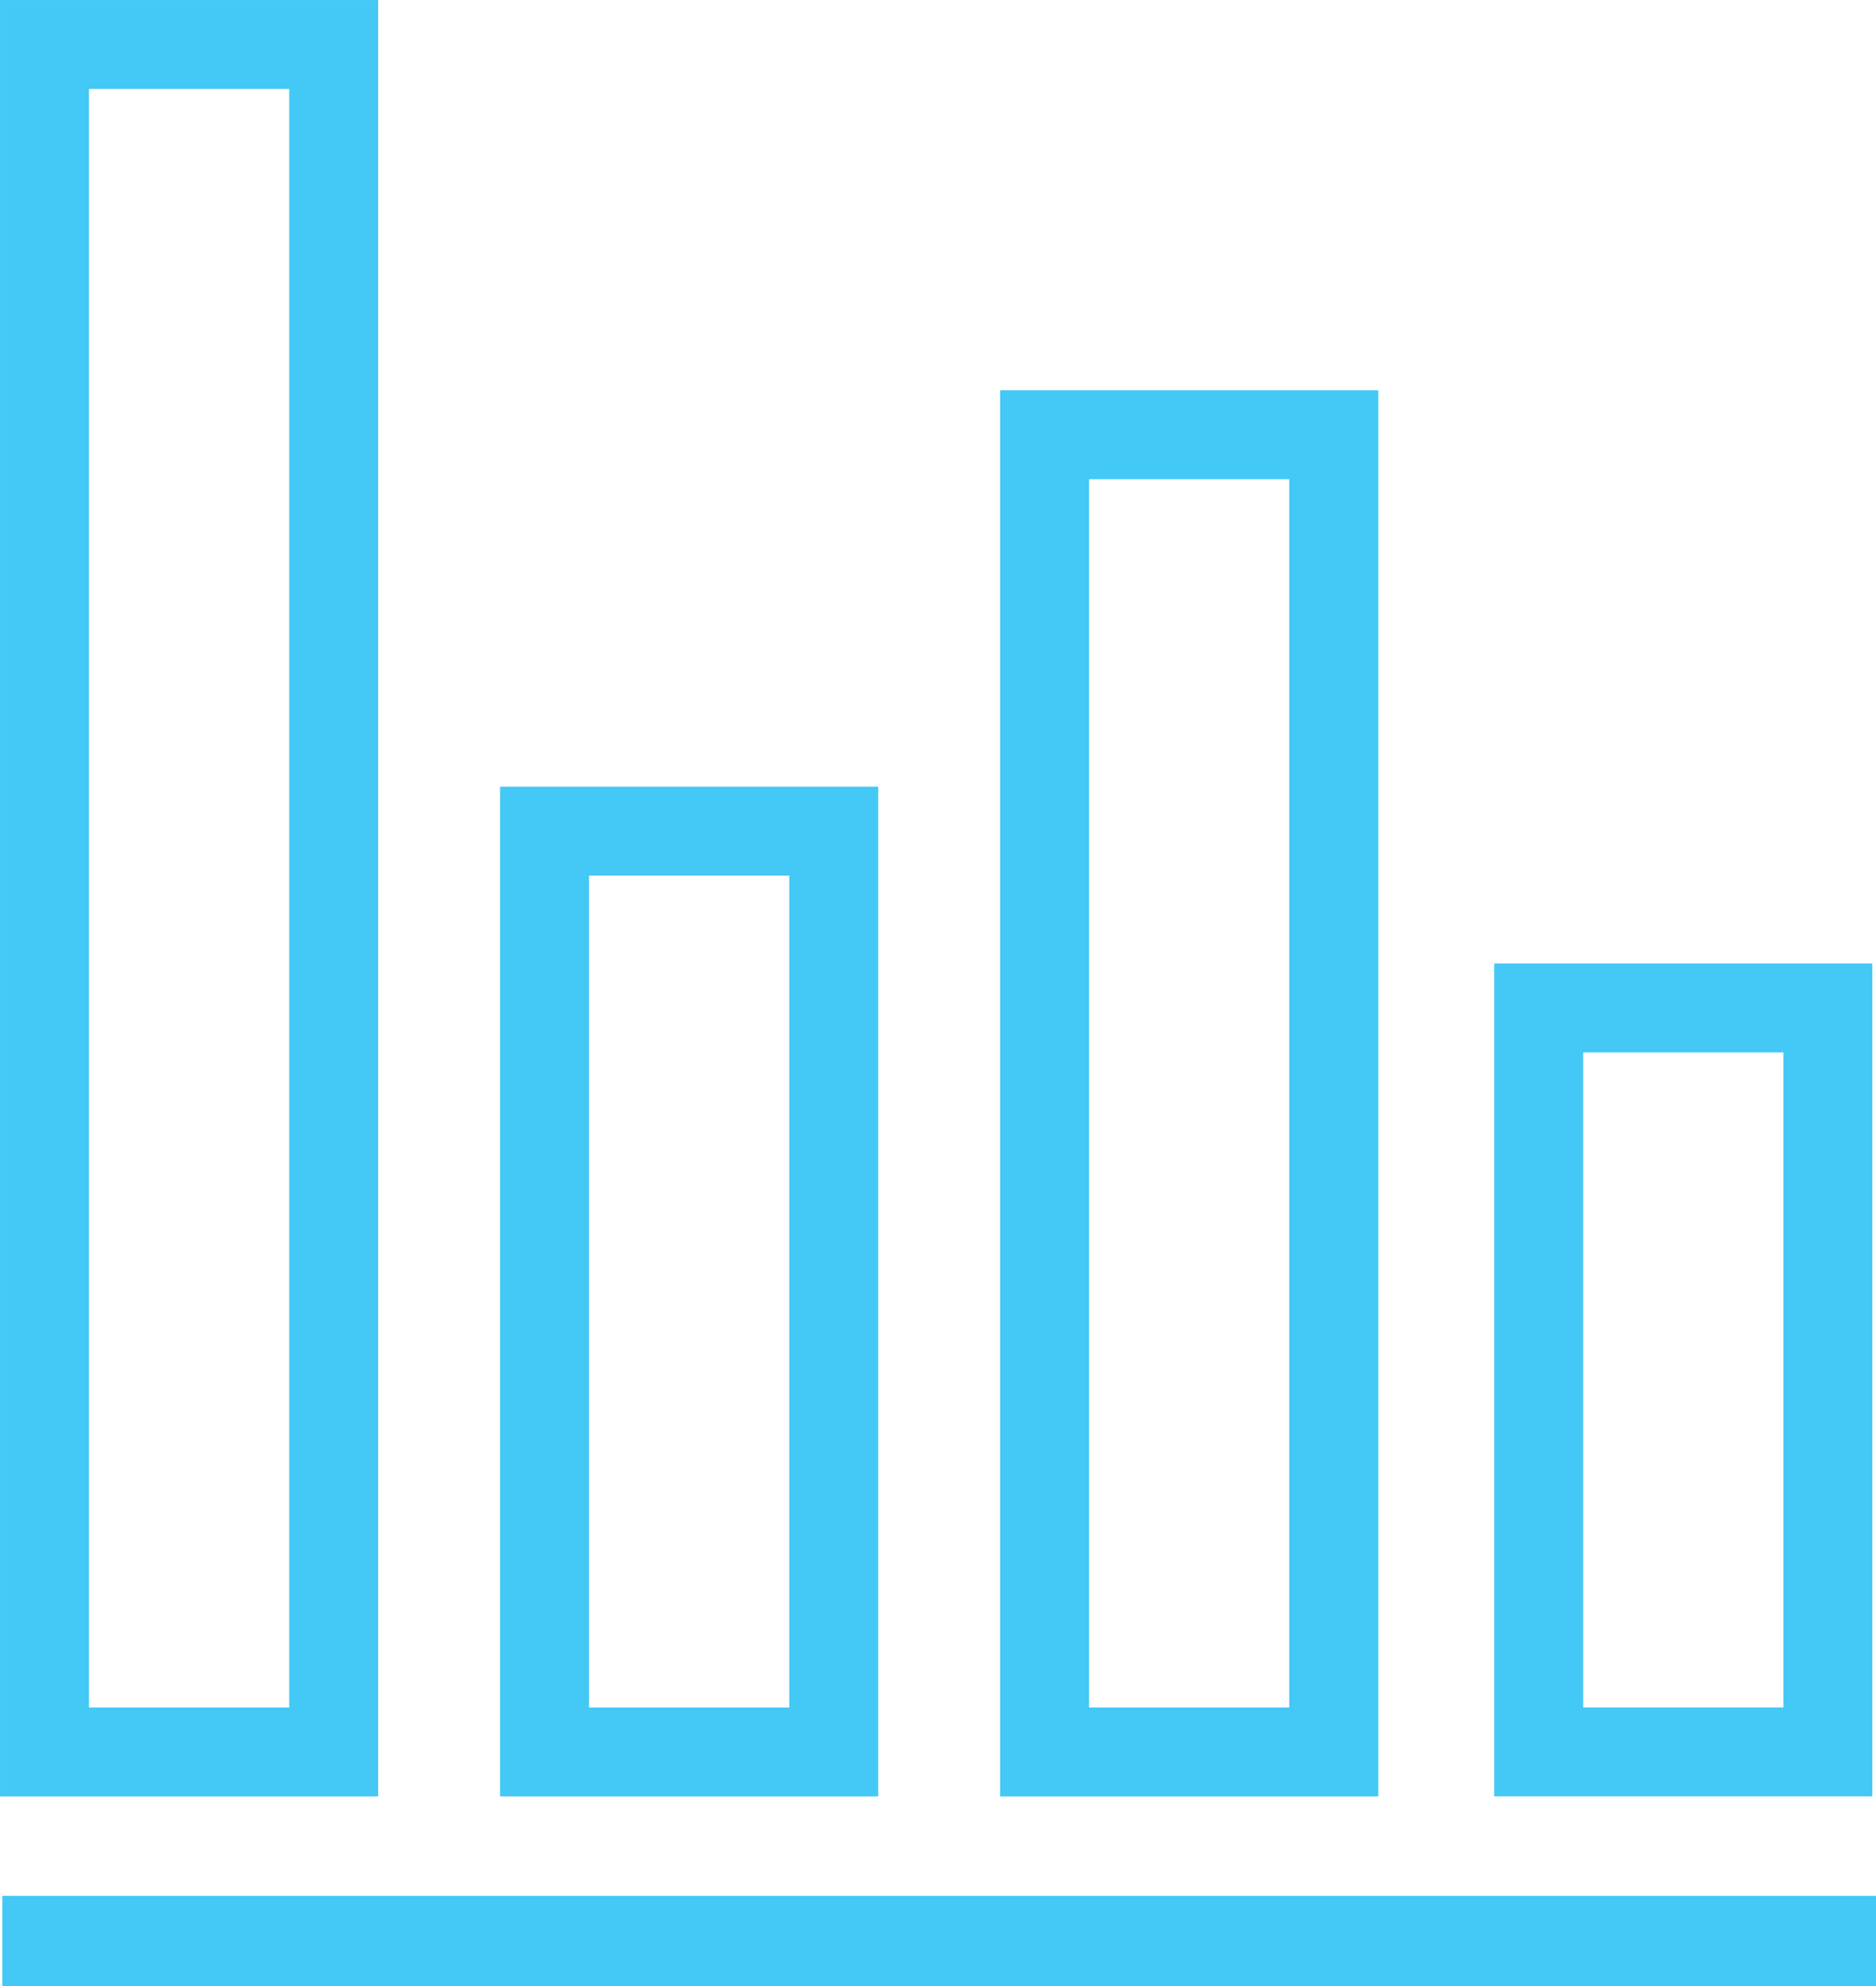
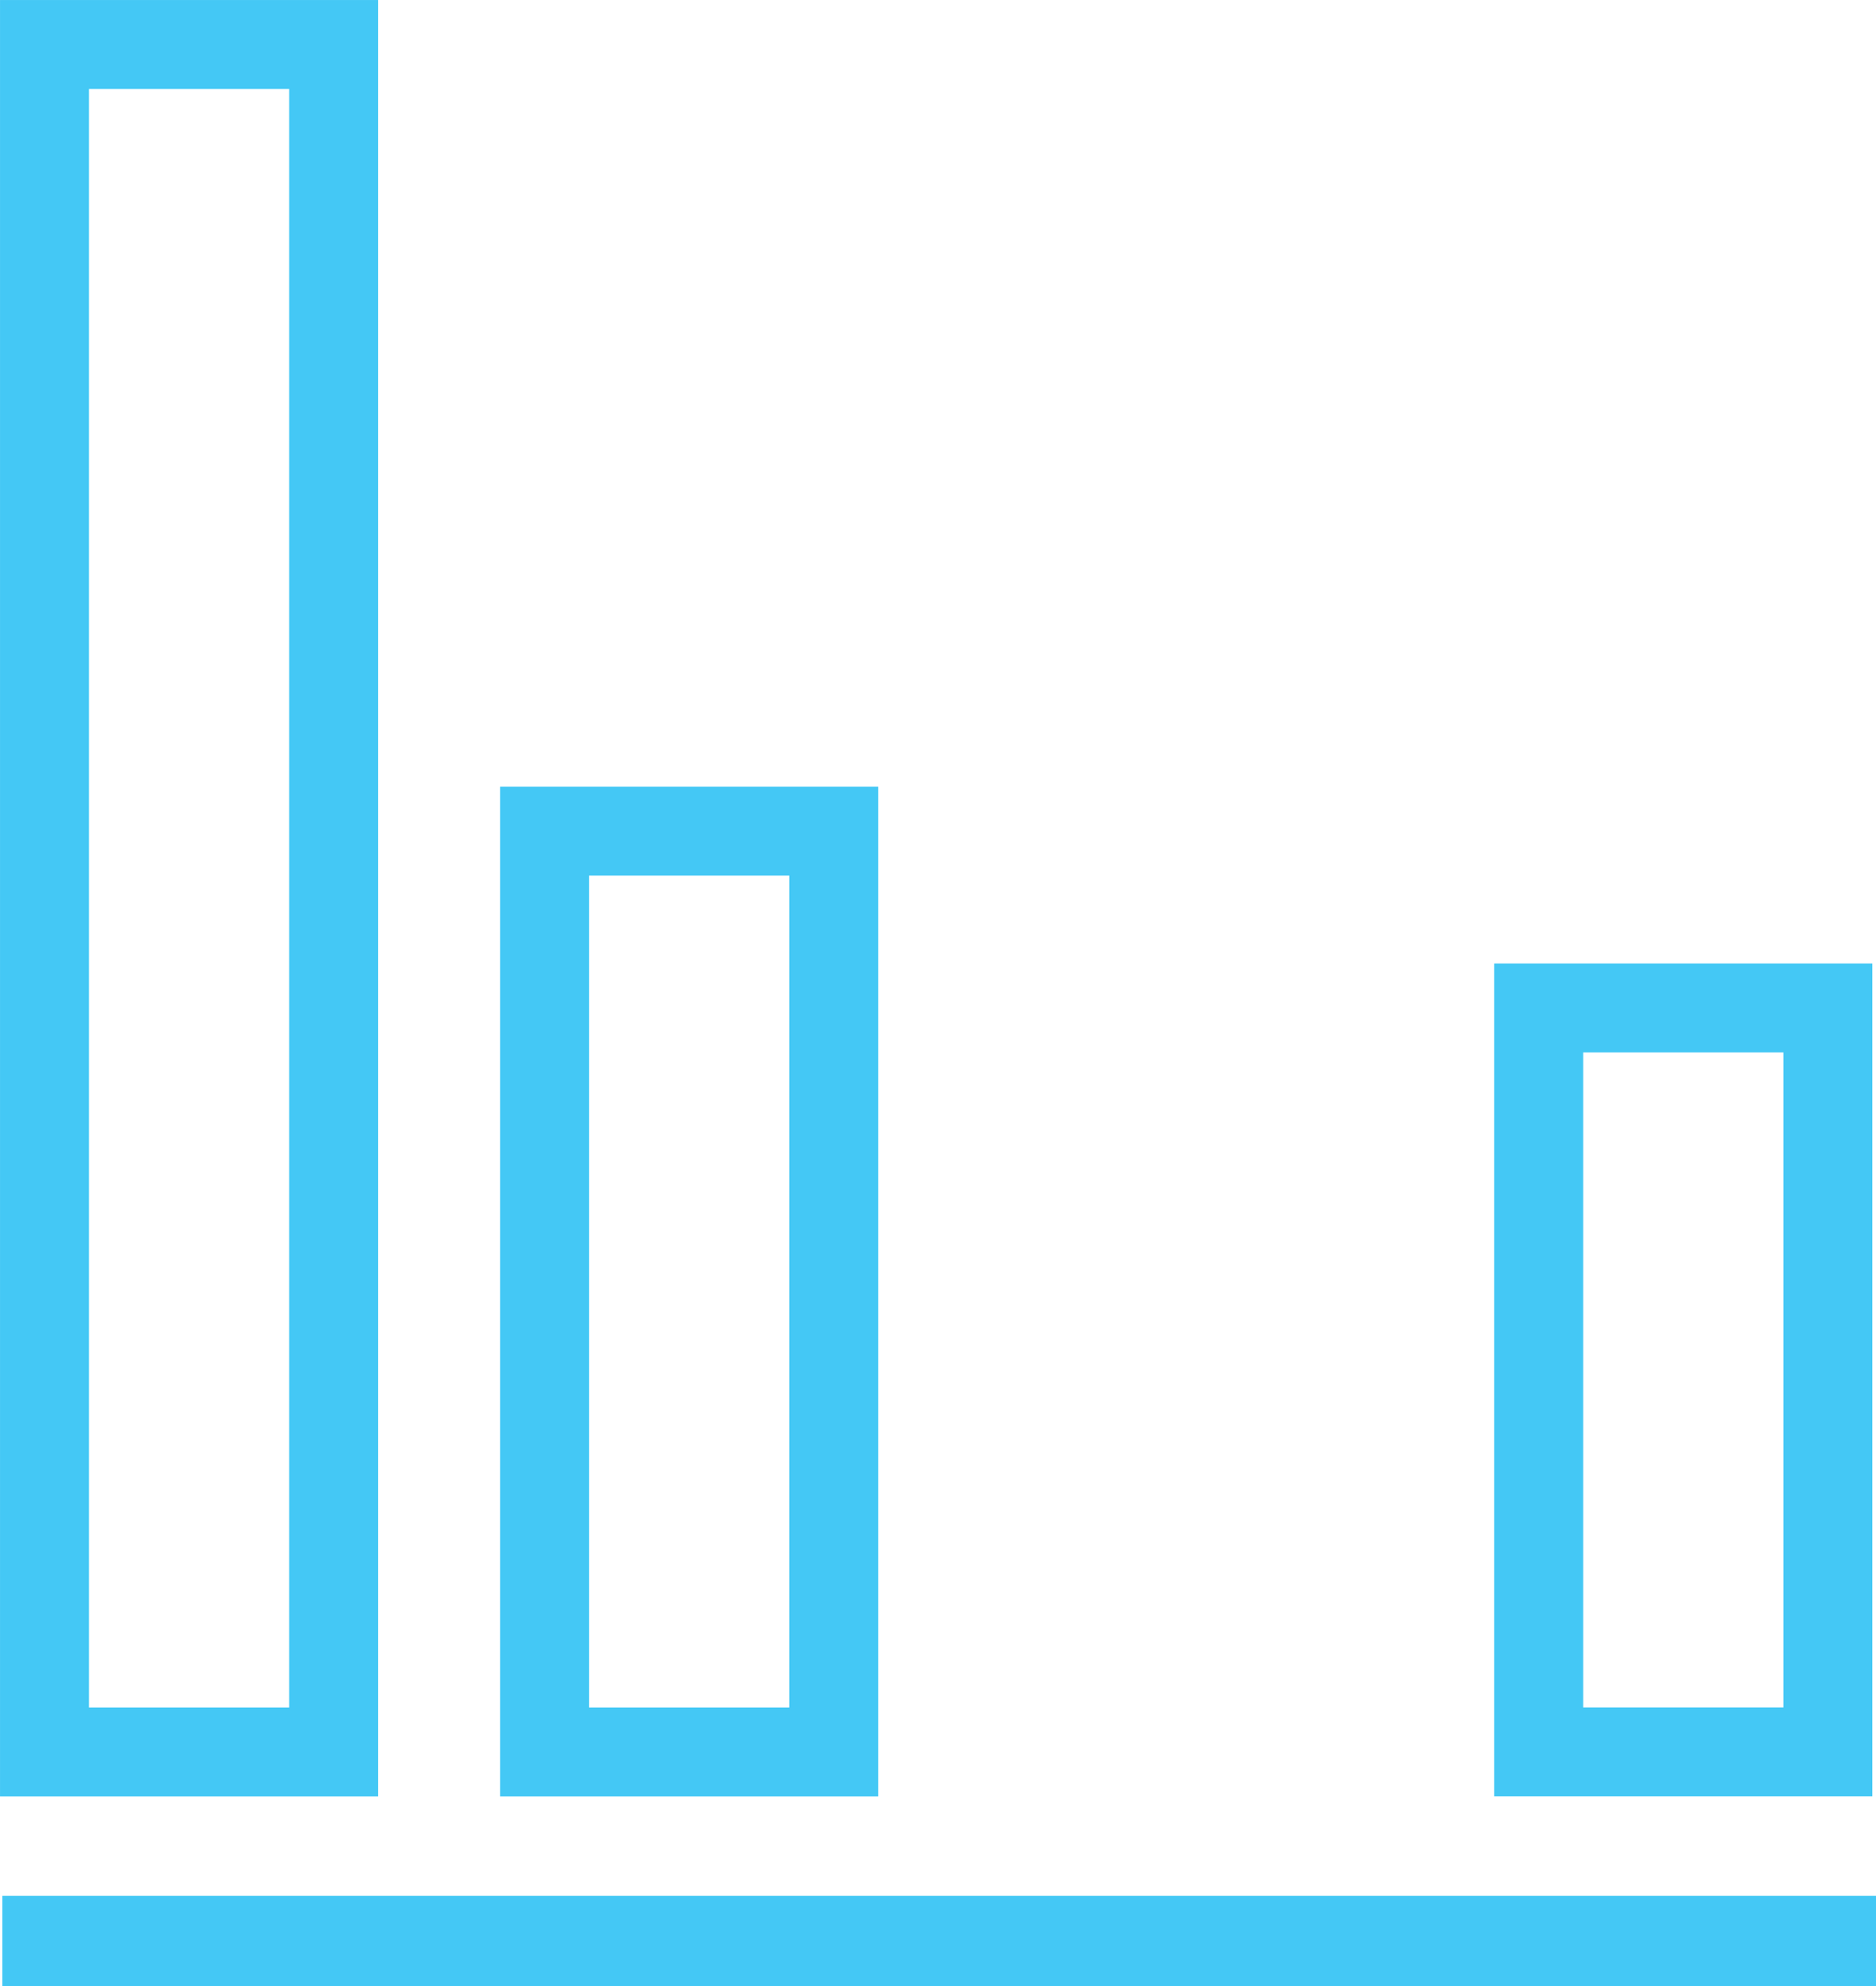
<svg xmlns="http://www.w3.org/2000/svg" width="55.652" height="58.93" viewBox="0 0 55.652 58.93">
  <g id="perIcon1" transform="translate(-1023.555 -1615.795)">
    <g id="Group_173" data-name="Group 173">
      <g id="Group_172" data-name="Group 172">
-         <path id="Path_458" data-name="Path 458" d="M1054.543,1628.694h8.579v39.082h-8.579Z" fill="none" stroke="#44c8f5" stroke-miterlimit="10" stroke-width="2.639" />
        <path id="Path_459" data-name="Path 459" d="M1024.875,1617.115h8.579v50.661h-8.579Z" fill="none" stroke="#44c8f5" stroke-miterlimit="10" stroke-width="2.639" />
        <path id="Path_460" data-name="Path 460" d="M1039.709,1640.455h8.579v27.321h-8.579Z" fill="none" stroke="#44c8f5" stroke-miterlimit="10" stroke-width="2.639" />
        <path id="Path_461" data-name="Path 461" d="M1069.2,1645.7h8.579v22.074H1069.2Z" fill="none" stroke="#44c8f5" stroke-miterlimit="10" stroke-width="2.639" />
        <path id="Path_462" data-name="Path 462" d="M1079.207,1673.385h-55.583" fill="none" stroke="#44c8f5" stroke-miterlimit="10" stroke-width="2.681" />
      </g>
    </g>
  </g>
</svg>